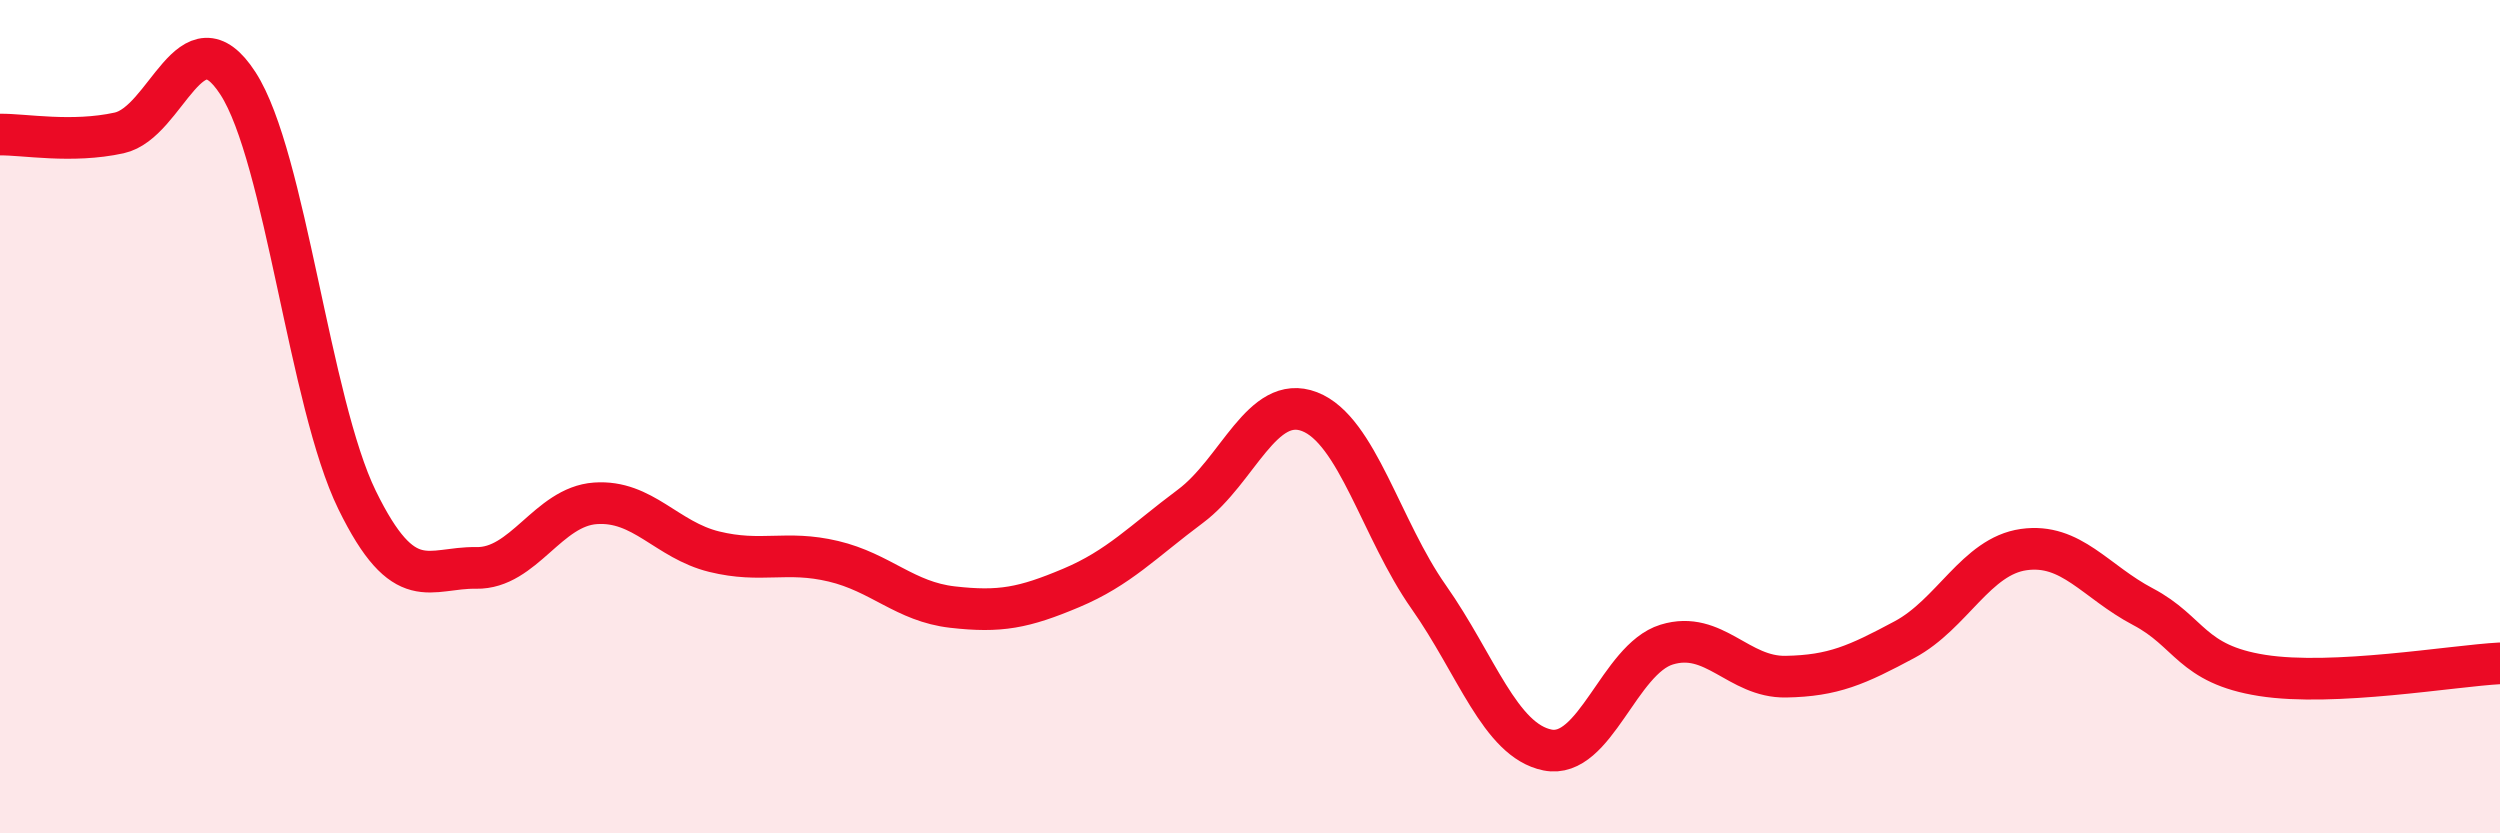
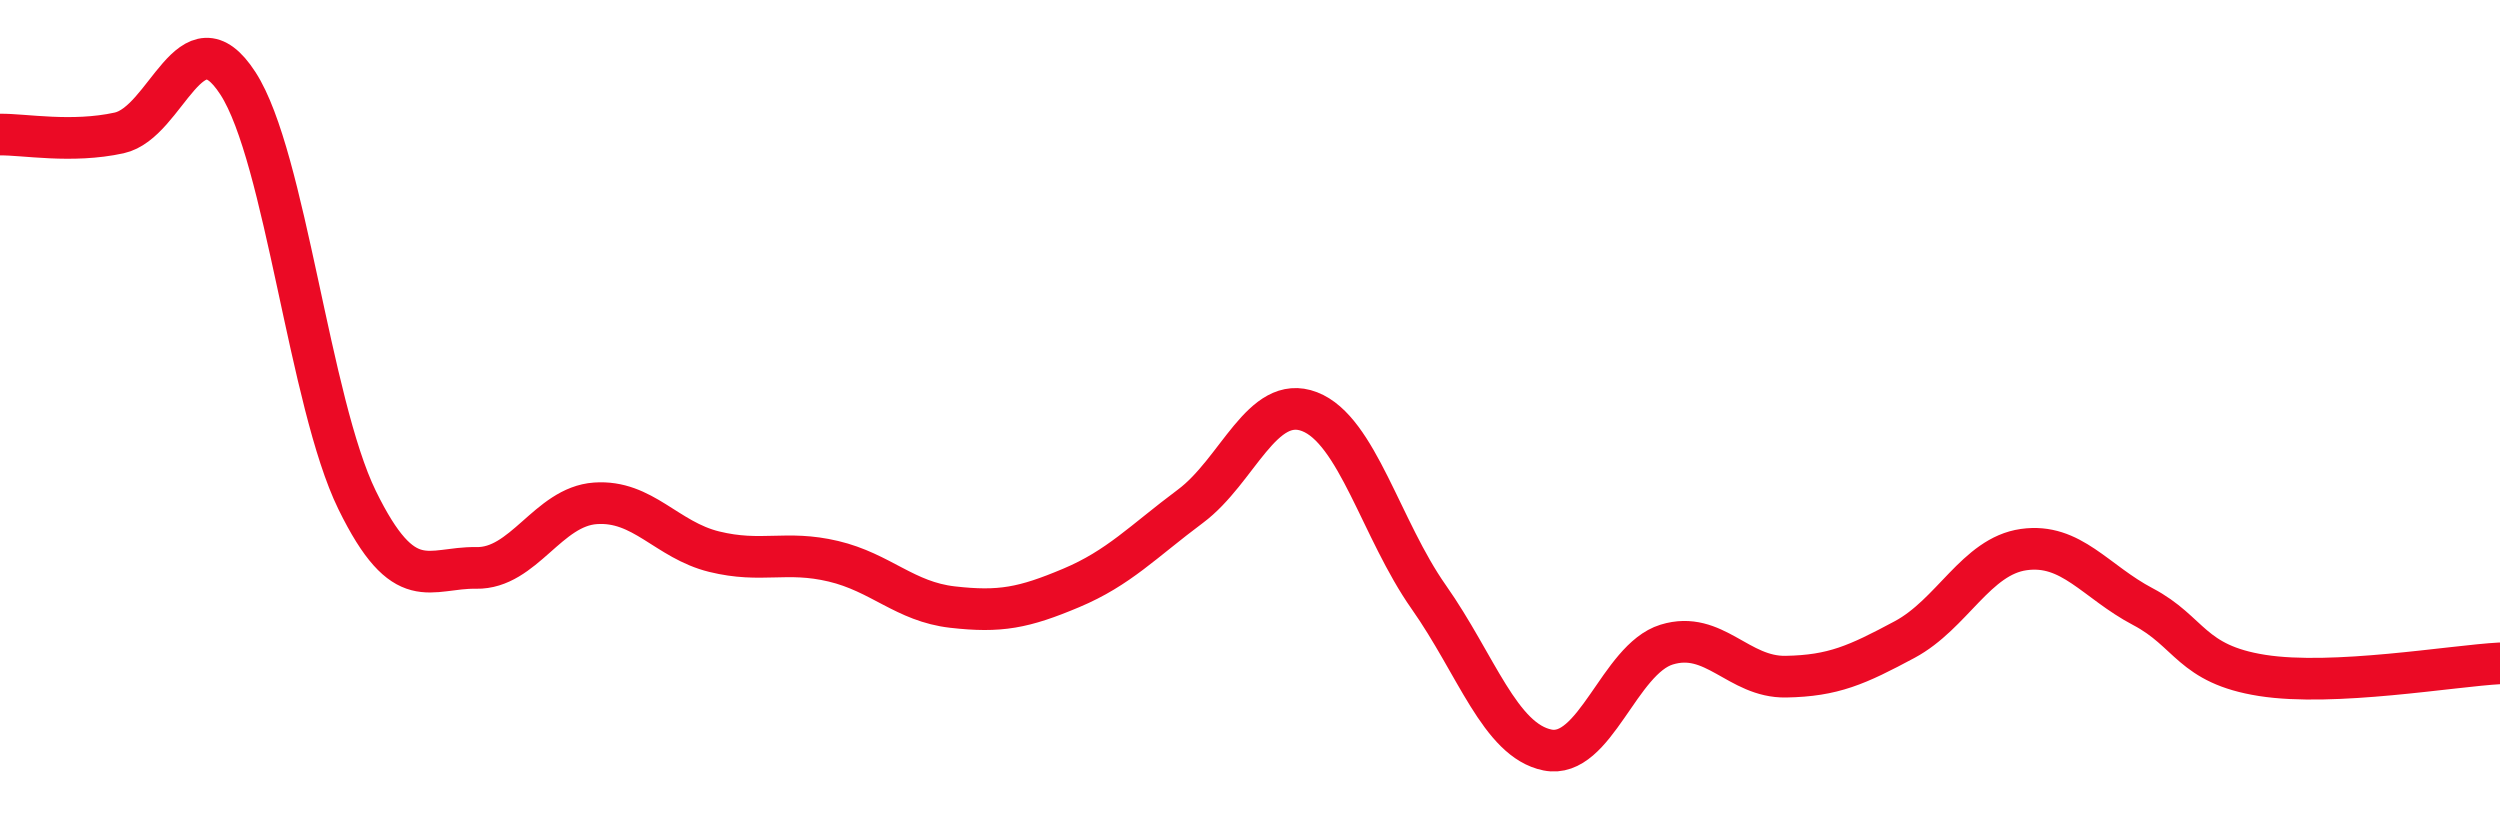
<svg xmlns="http://www.w3.org/2000/svg" width="60" height="20" viewBox="0 0 60 20">
-   <path d="M 0,3.23 C 0.57,3.22 1.72,3.44 2.86,3.19 C 4,2.94 4.57,0.24 5.71,2 C 6.85,3.76 7.43,9.67 8.57,12 C 9.71,14.33 10.29,13.61 11.43,13.63 C 12.57,13.65 13.15,12.16 14.29,12.08 C 15.43,12 16,12.96 17.14,13.24 C 18.28,13.52 18.86,13.2 20,13.47 C 21.14,13.74 21.72,14.44 22.86,14.57 C 24,14.7 24.57,14.59 25.71,14.11 C 26.85,13.63 27.43,13 28.57,12.15 C 29.71,11.3 30.29,9.44 31.43,9.88 C 32.57,10.32 33.15,12.71 34.29,14.33 C 35.43,15.95 36,17.77 37.14,18 C 38.28,18.23 38.86,15.82 40,15.47 C 41.14,15.12 41.72,16.26 42.86,16.24 C 44,16.22 44.57,15.96 45.71,15.35 C 46.85,14.74 47.43,13.35 48.57,13.19 C 49.71,13.03 50.29,13.96 51.43,14.56 C 52.57,15.16 52.58,15.94 54.29,16.21 C 56,16.48 58.86,15.98 60,15.92L60 20L0 20Z" fill="#EB0A25" opacity="0.1" stroke-linecap="round" stroke-linejoin="round" />
  <path d="M 0,3.23 C 0.57,3.22 1.72,3.44 2.86,3.19 C 4,2.94 4.57,0.24 5.71,2 C 6.85,3.76 7.43,9.67 8.57,12 C 9.71,14.33 10.29,13.61 11.43,13.63 C 12.57,13.65 13.15,12.16 14.29,12.08 C 15.43,12 16,12.96 17.14,13.24 C 18.28,13.52 18.86,13.2 20,13.47 C 21.14,13.74 21.72,14.44 22.86,14.57 C 24,14.7 24.57,14.59 25.71,14.11 C 26.85,13.63 27.43,13 28.57,12.15 C 29.71,11.3 30.29,9.44 31.43,9.88 C 32.57,10.32 33.15,12.71 34.29,14.33 C 35.43,15.95 36,17.77 37.14,18 C 38.28,18.23 38.86,15.82 40,15.47 C 41.14,15.12 41.72,16.26 42.86,16.24 C 44,16.22 44.57,15.96 45.71,15.35 C 46.85,14.74 47.43,13.35 48.57,13.19 C 49.71,13.03 50.29,13.96 51.43,14.56 C 52.57,15.16 52.58,15.94 54.29,16.21 C 56,16.48 58.86,15.98 60,15.92" stroke="#EB0A25" stroke-width="1" fill="none" stroke-linecap="round" stroke-linejoin="round" />
</svg>